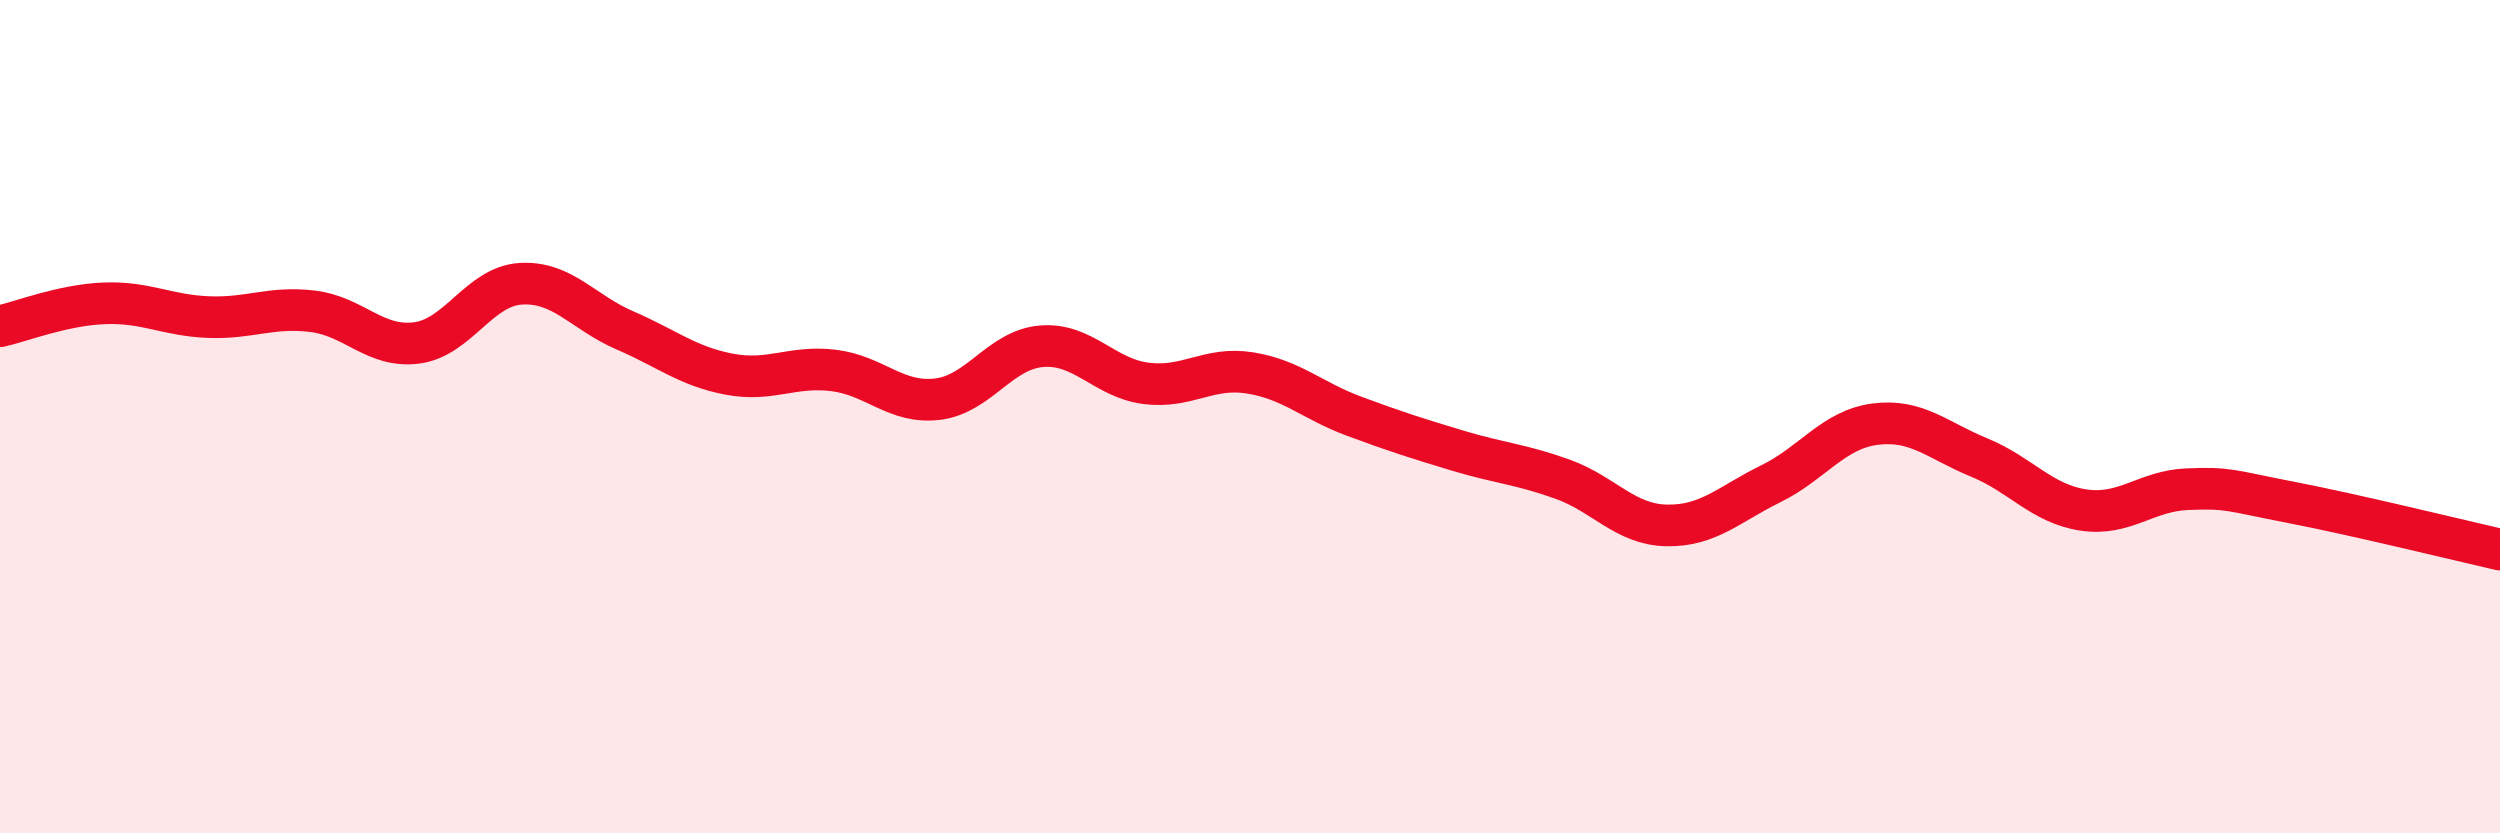
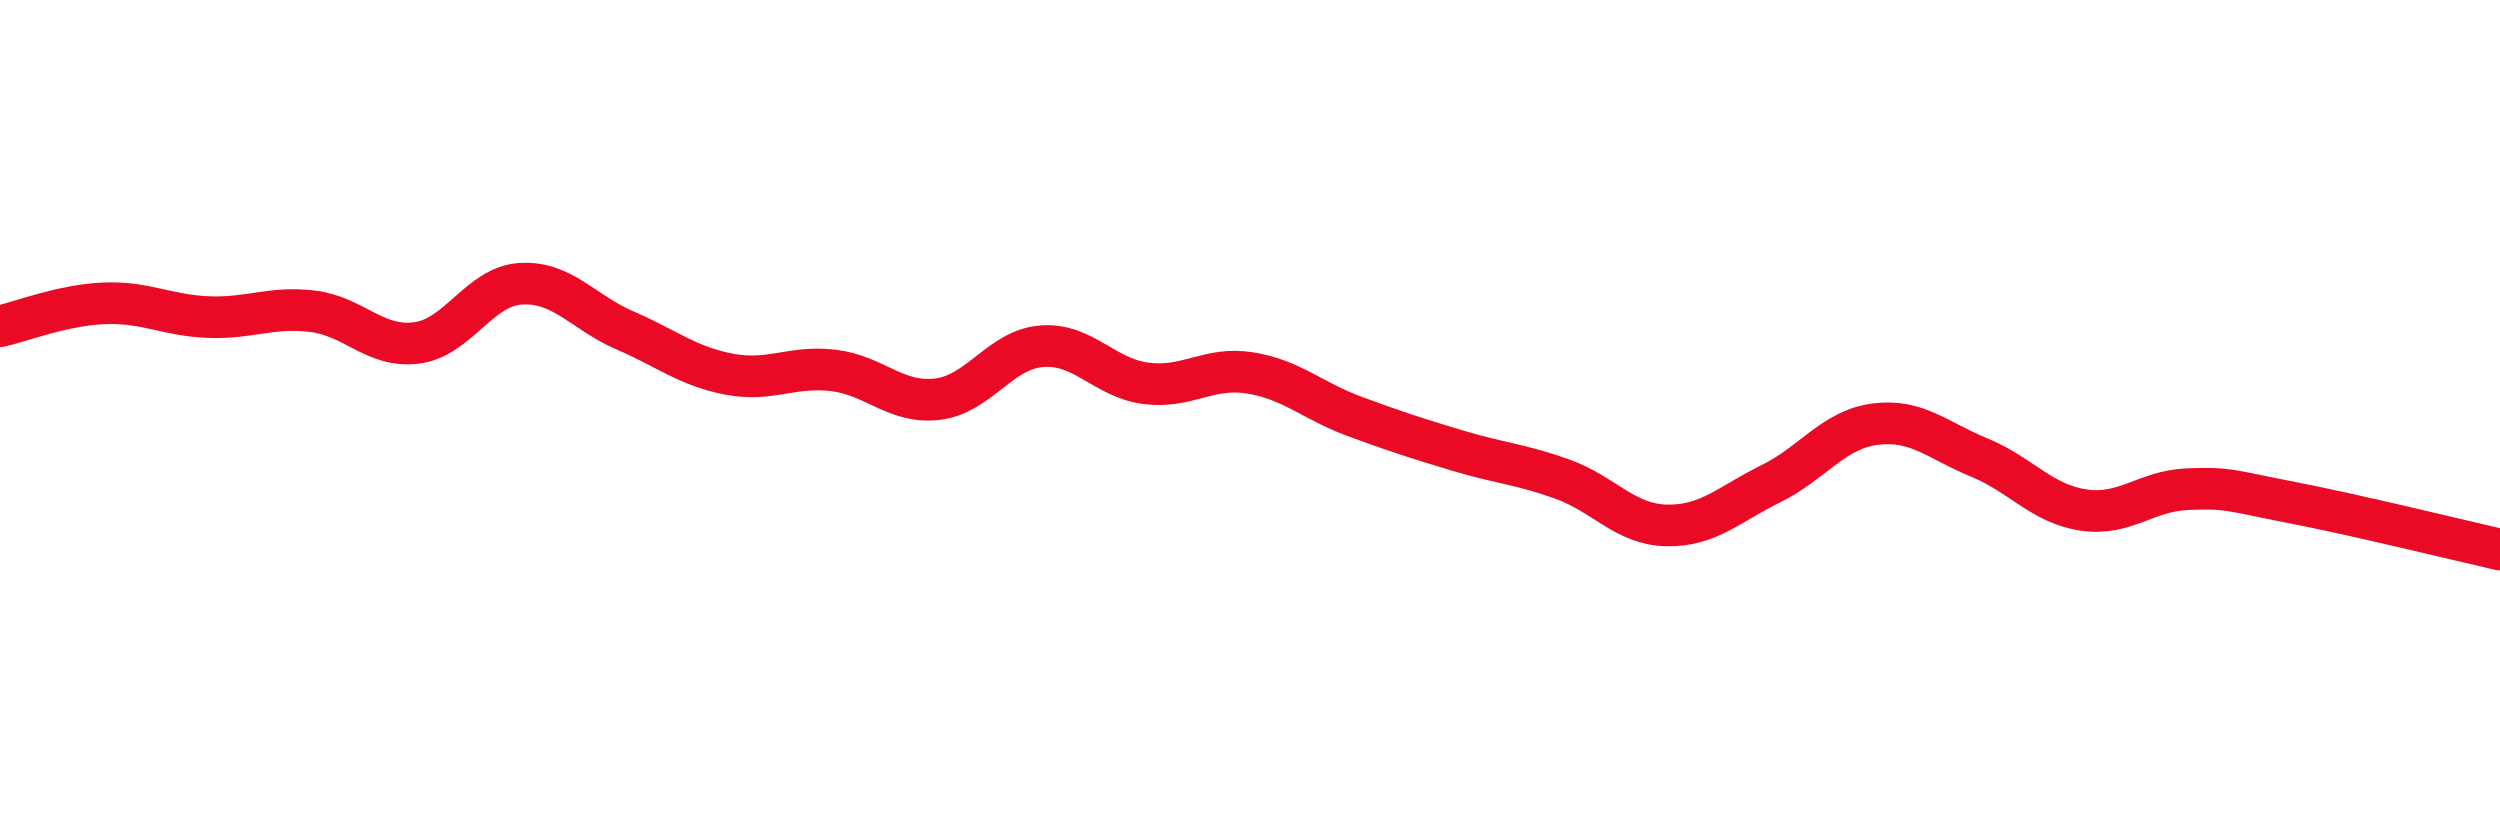
<svg xmlns="http://www.w3.org/2000/svg" width="60" height="20" viewBox="0 0 60 20">
-   <path d="M 0,7.83 C 0.5,7.72 1.5,7.32 2.5,7.28 C 3.5,7.24 4,7.57 5,7.61 C 6,7.65 6.5,7.35 7.5,7.47 C 8.5,7.59 9,8.36 10,8.23 C 11,8.1 11.5,6.87 12.5,6.81 C 13.5,6.75 14,7.5 15,7.93 C 16,8.36 16.5,8.79 17.5,8.98 C 18.5,9.17 19,8.77 20,8.89 C 21,9.01 21.5,9.7 22.5,9.58 C 23.5,9.46 24,8.39 25,8.31 C 26,8.23 26.5,9.07 27.5,9.2 C 28.5,9.33 29,8.79 30,8.95 C 31,9.11 31.5,9.62 32.5,9.99 C 33.5,10.36 34,10.52 35,10.82 C 36,11.12 36.5,11.14 37.5,11.5 C 38.5,11.86 39,12.59 40,12.61 C 41,12.63 41.5,12.1 42.5,11.61 C 43.5,11.12 44,10.31 45,10.18 C 46,10.05 46.5,10.57 47.5,10.98 C 48.5,11.39 49,12.09 50,12.24 C 51,12.39 51.5,11.78 52.5,11.74 C 53.5,11.7 53.5,11.77 55,12.06 C 56.5,12.35 59,12.96 60,13.19L60 20L0 20Z" fill="#EB0A25" opacity="0.1" stroke-linecap="round" stroke-linejoin="round" />
  <path d="M 0,7.83 C 0.5,7.72 1.5,7.32 2.5,7.28 C 3.5,7.24 4,7.57 5,7.61 C 6,7.65 6.5,7.35 7.5,7.47 C 8.5,7.59 9,8.36 10,8.23 C 11,8.1 11.5,6.87 12.5,6.81 C 13.5,6.75 14,7.5 15,7.93 C 16,8.36 16.5,8.79 17.5,8.98 C 18.5,9.17 19,8.77 20,8.89 C 21,9.01 21.5,9.7 22.5,9.58 C 23.5,9.46 24,8.39 25,8.31 C 26,8.23 26.5,9.07 27.5,9.2 C 28.5,9.33 29,8.79 30,8.95 C 31,9.11 31.5,9.62 32.5,9.99 C 33.5,10.36 34,10.52 35,10.82 C 36,11.12 36.5,11.14 37.5,11.5 C 38.5,11.86 39,12.59 40,12.61 C 41,12.63 41.5,12.1 42.5,11.61 C 43.5,11.12 44,10.31 45,10.18 C 46,10.05 46.5,10.57 47.5,10.98 C 48.5,11.39 49,12.09 50,12.24 C 51,12.39 51.5,11.78 52.5,11.74 C 53.5,11.7 53.5,11.77 55,12.06 C 56.5,12.35 59,12.96 60,13.19" stroke="#EB0A25" stroke-width="1" fill="none" stroke-linecap="round" stroke-linejoin="round" />
</svg>